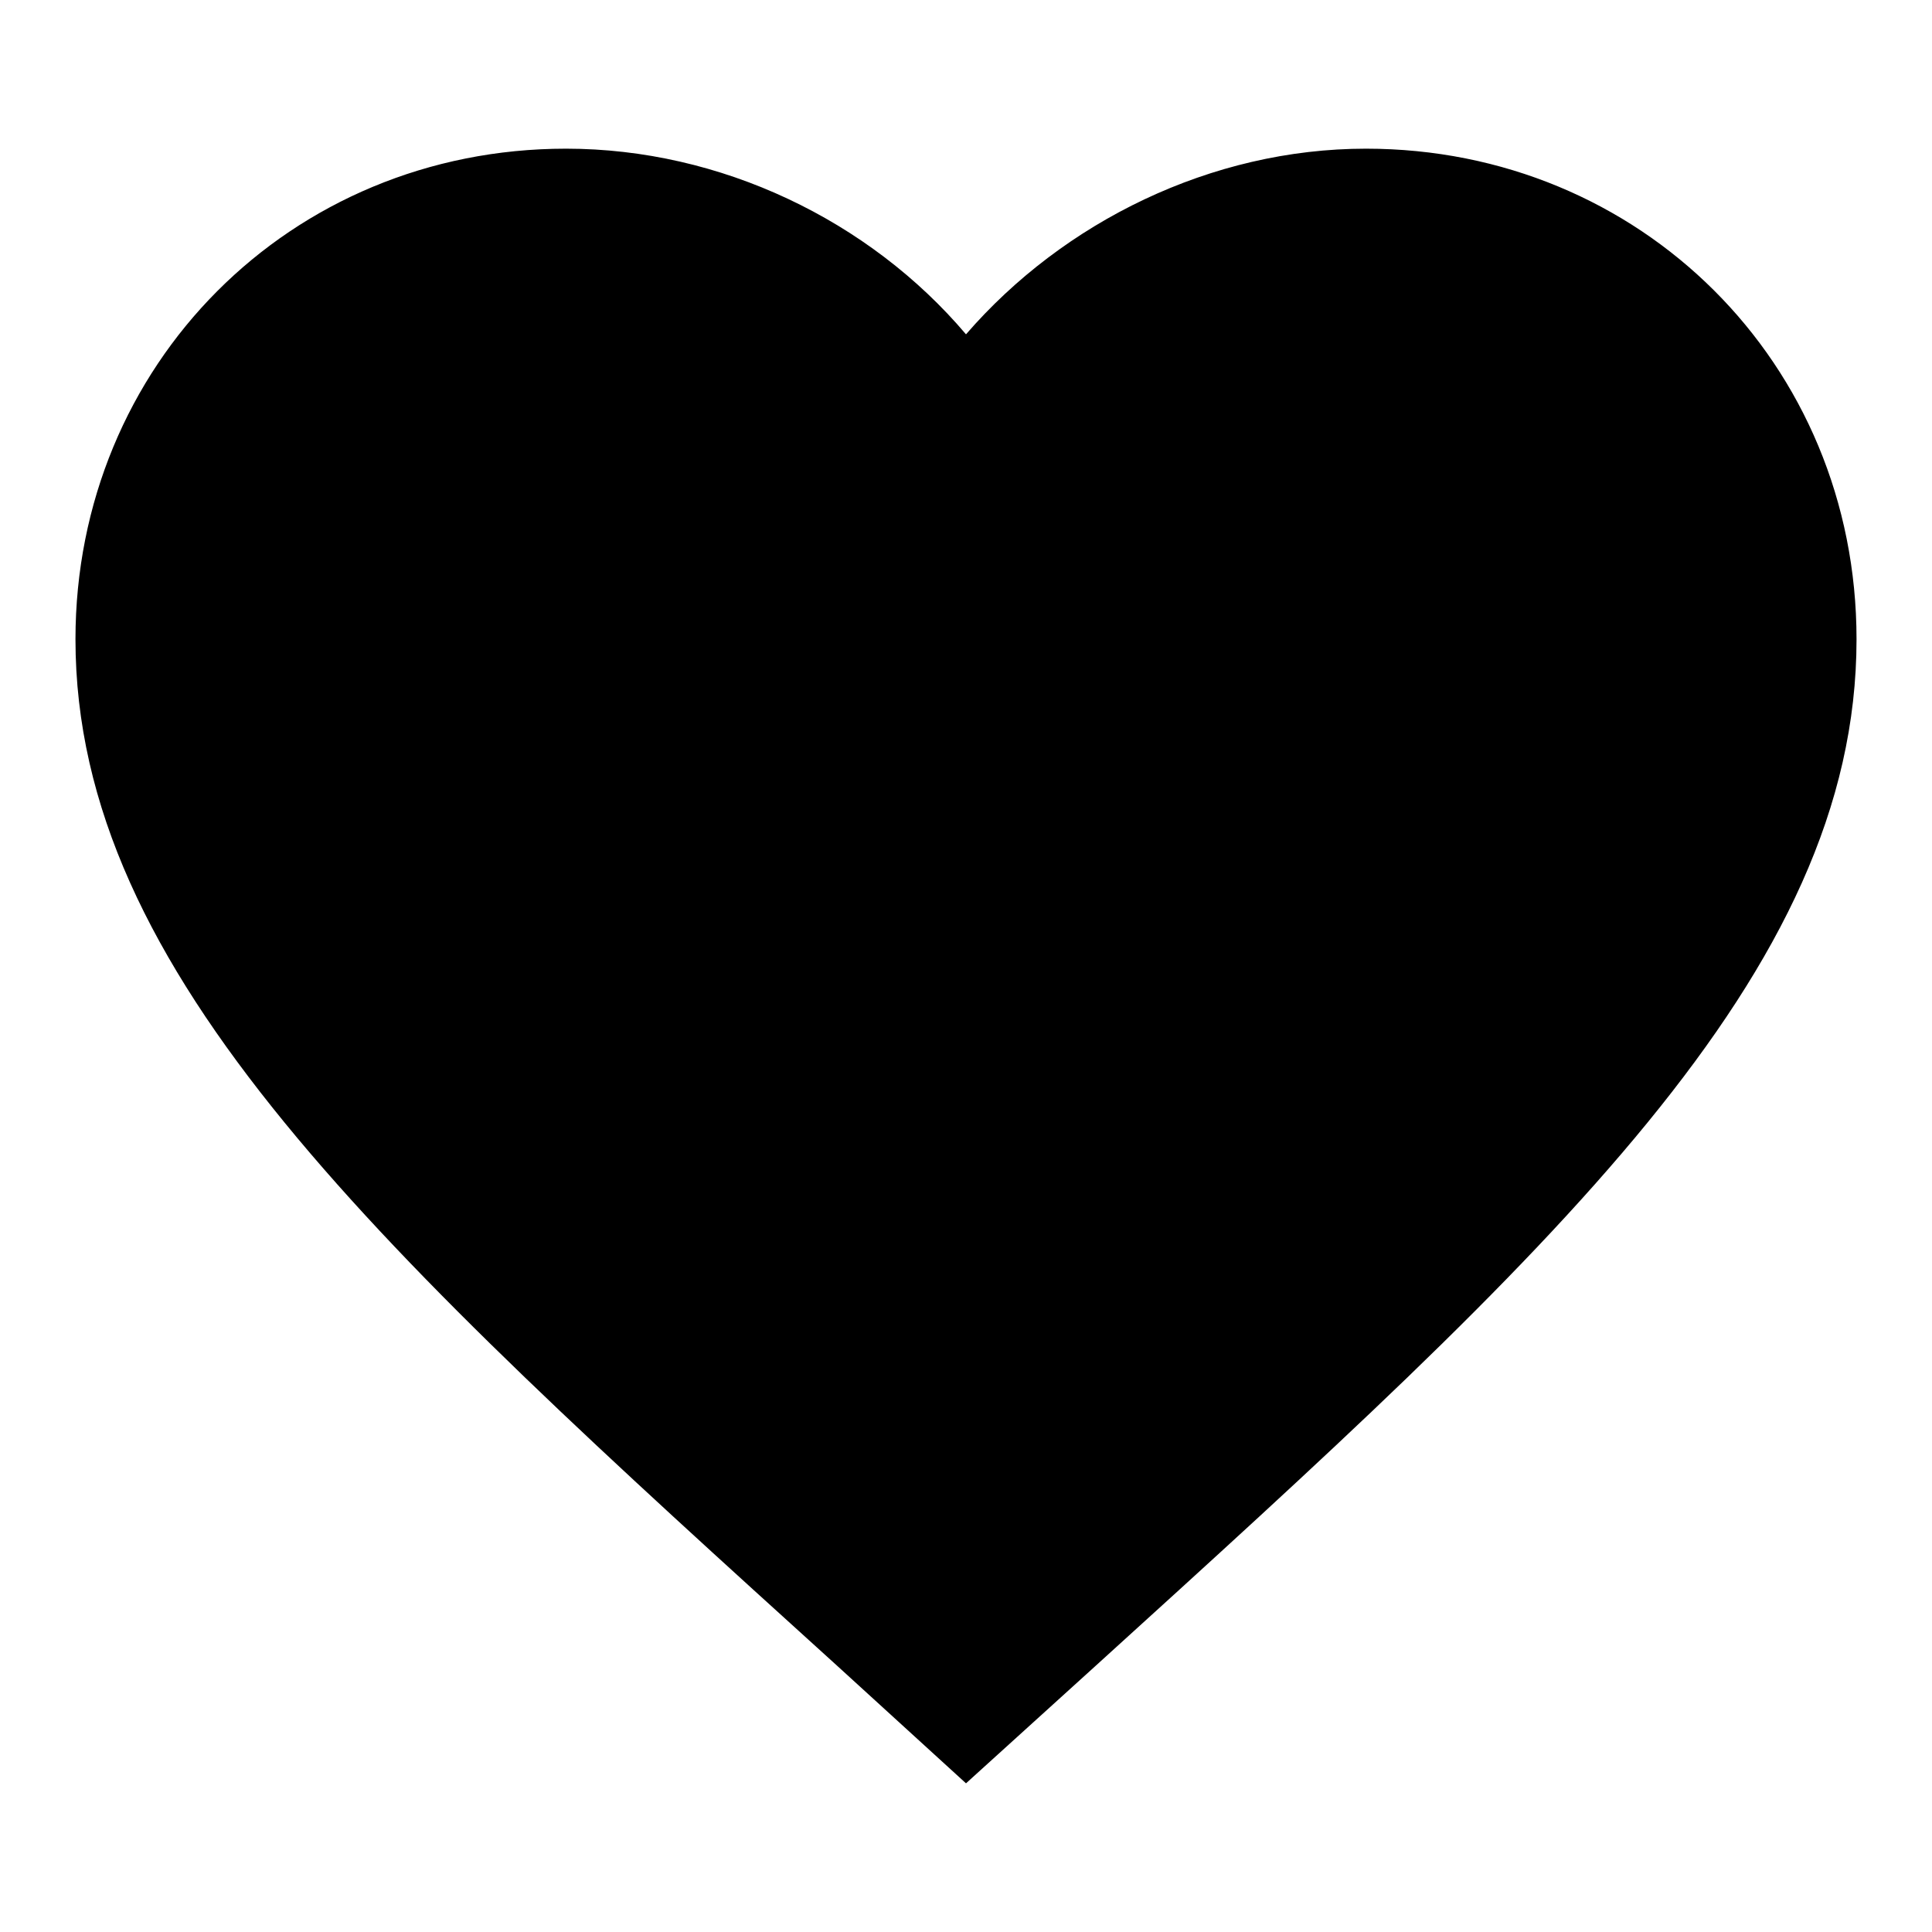
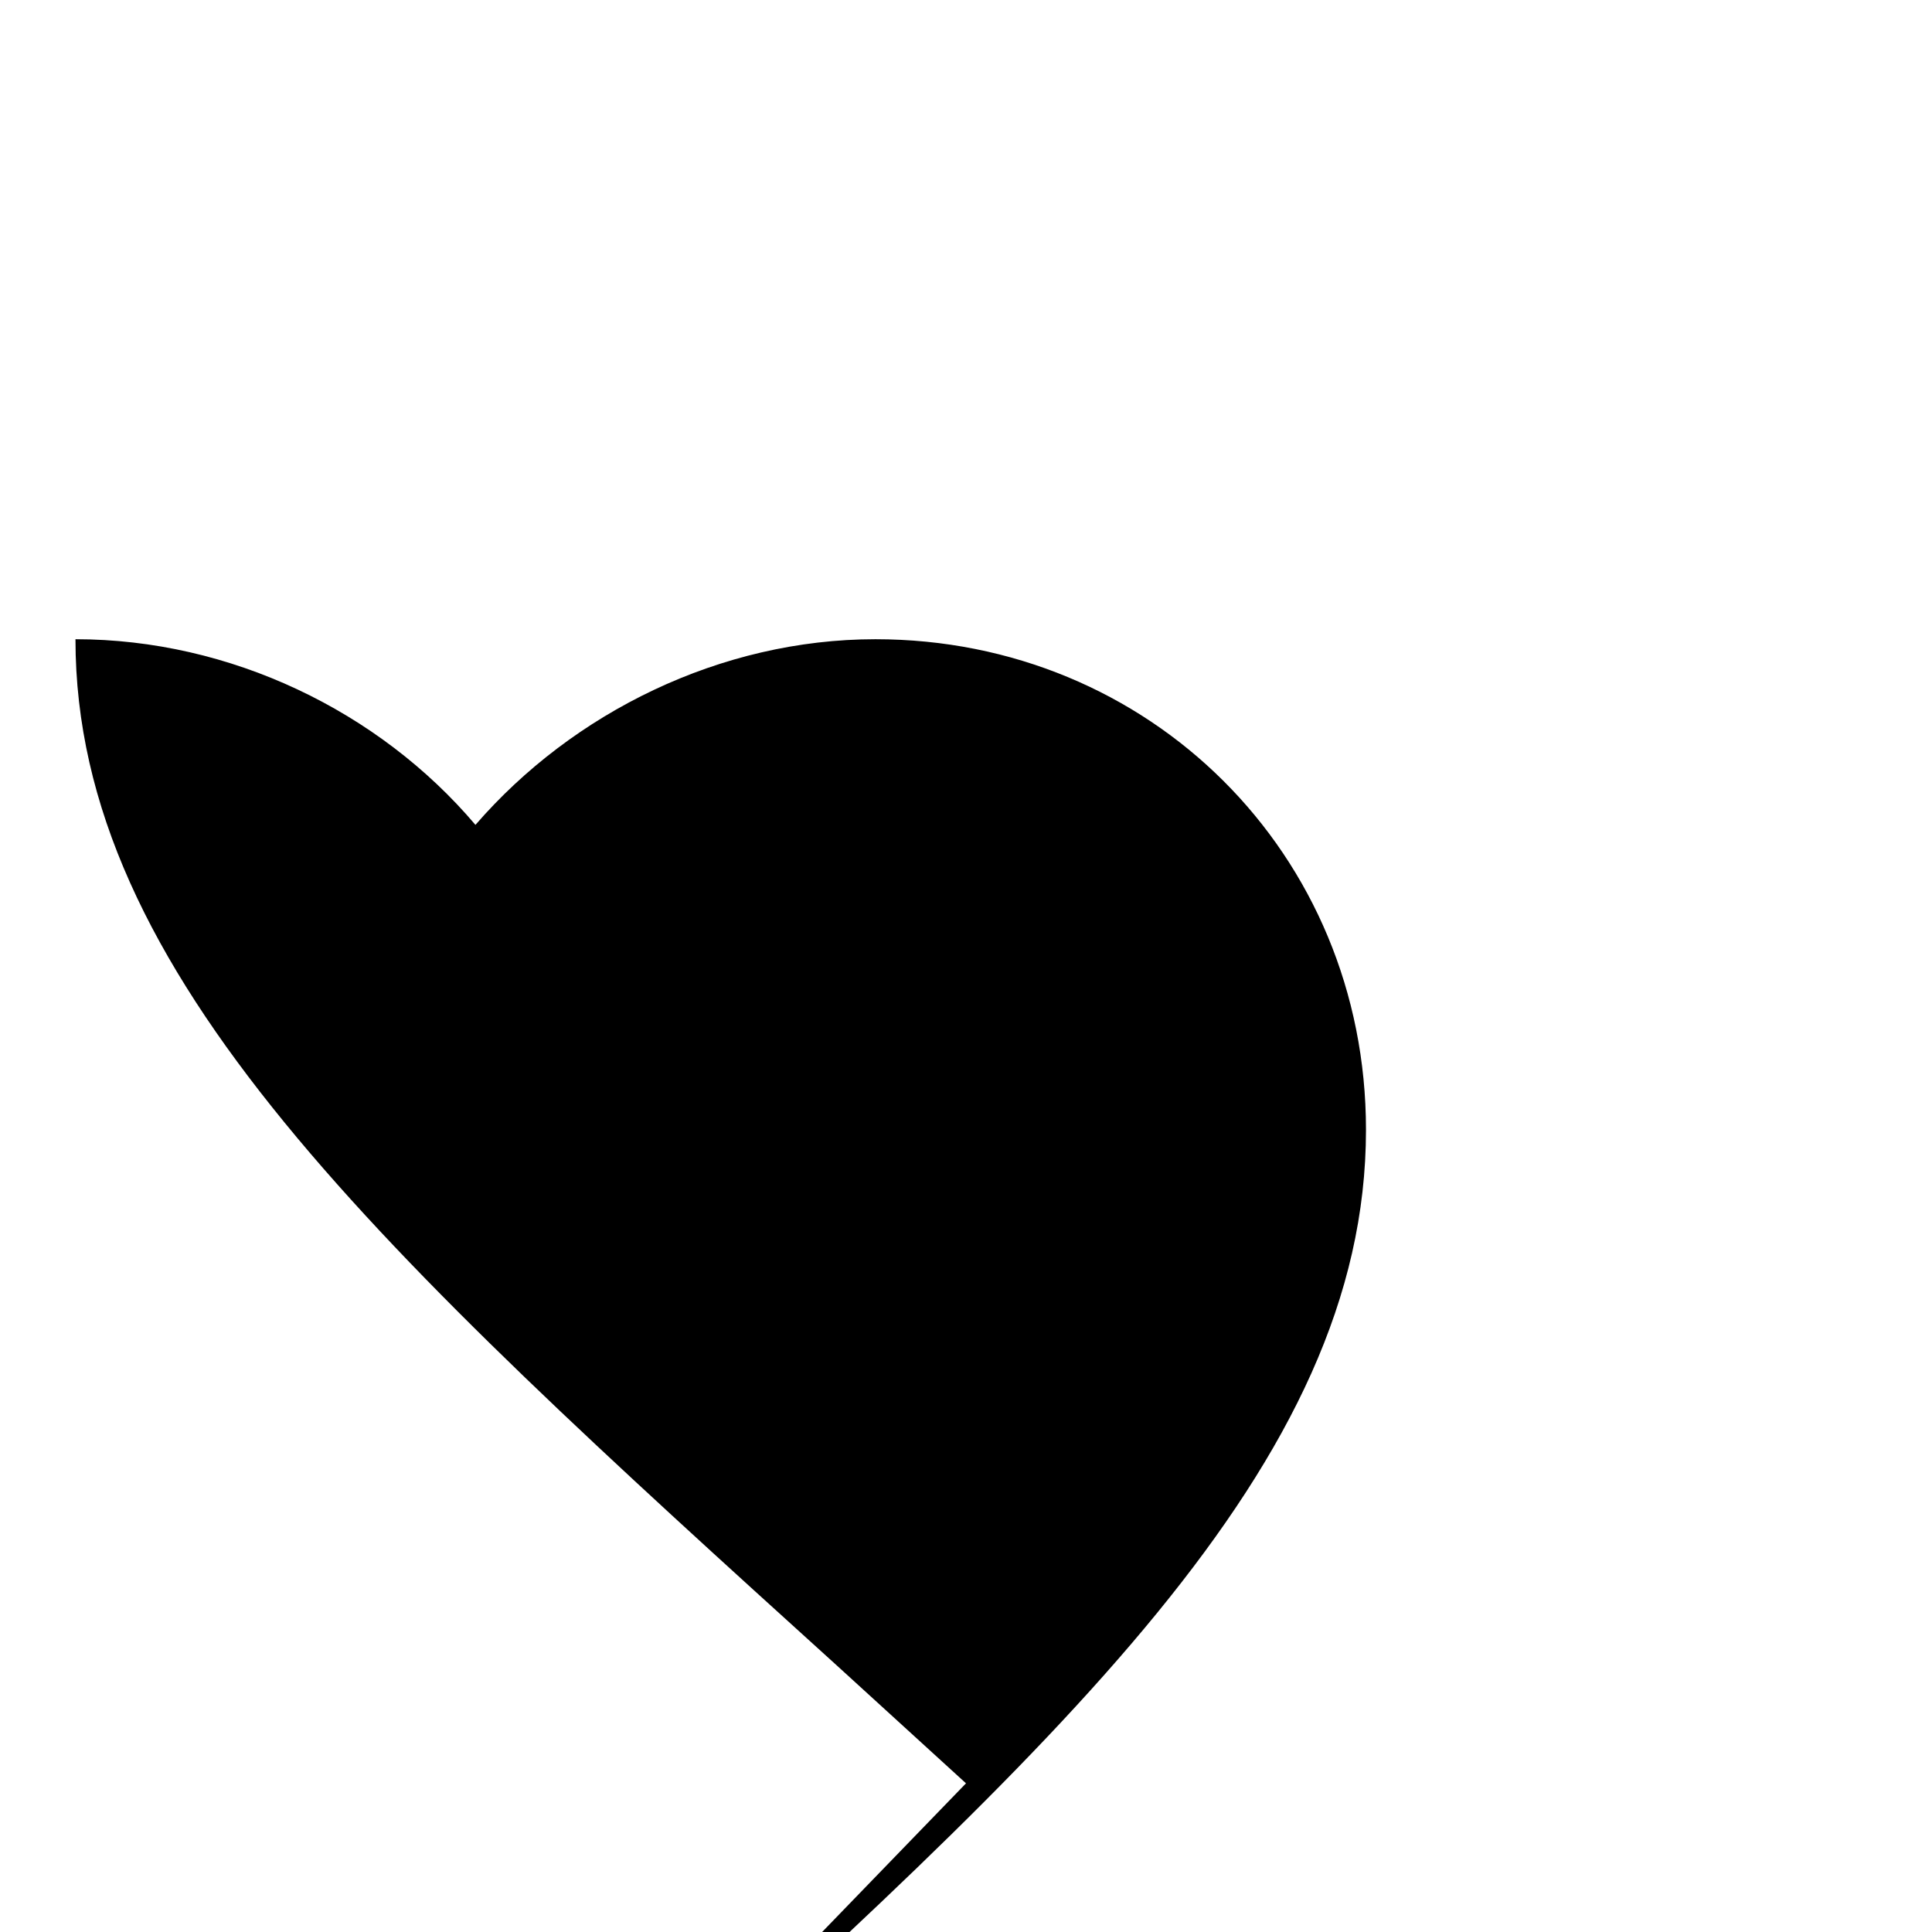
<svg xmlns="http://www.w3.org/2000/svg" version="1.1" x="0px" y="0px" viewBox="0 0 256 256" enable-background="new 0 0 256 256" xml:space="preserve">
  <g>
-     <path fill="#000000" d="M128,236.3l-17.1-15.6C50.2,165.7,10,129.1,10,84.7c0-36.3,28.4-65,65-65c20.5,0,40.2,9.5,53,24.6 c12.9-14.9,32.5-24.6,53-24.6c36.3,0,65,28.4,65,65c0,44.4-40.2,81-100.9,136.1L128,236.3z" />
+     <path fill="#000000" d="M128,236.3l-17.1-15.6C50.2,165.7,10,129.1,10,84.7c20.5,0,40.2,9.5,53,24.6 c12.9-14.9,32.5-24.6,53-24.6c36.3,0,65,28.4,65,65c0,44.4-40.2,81-100.9,136.1L128,236.3z" />
  </g>
</svg>